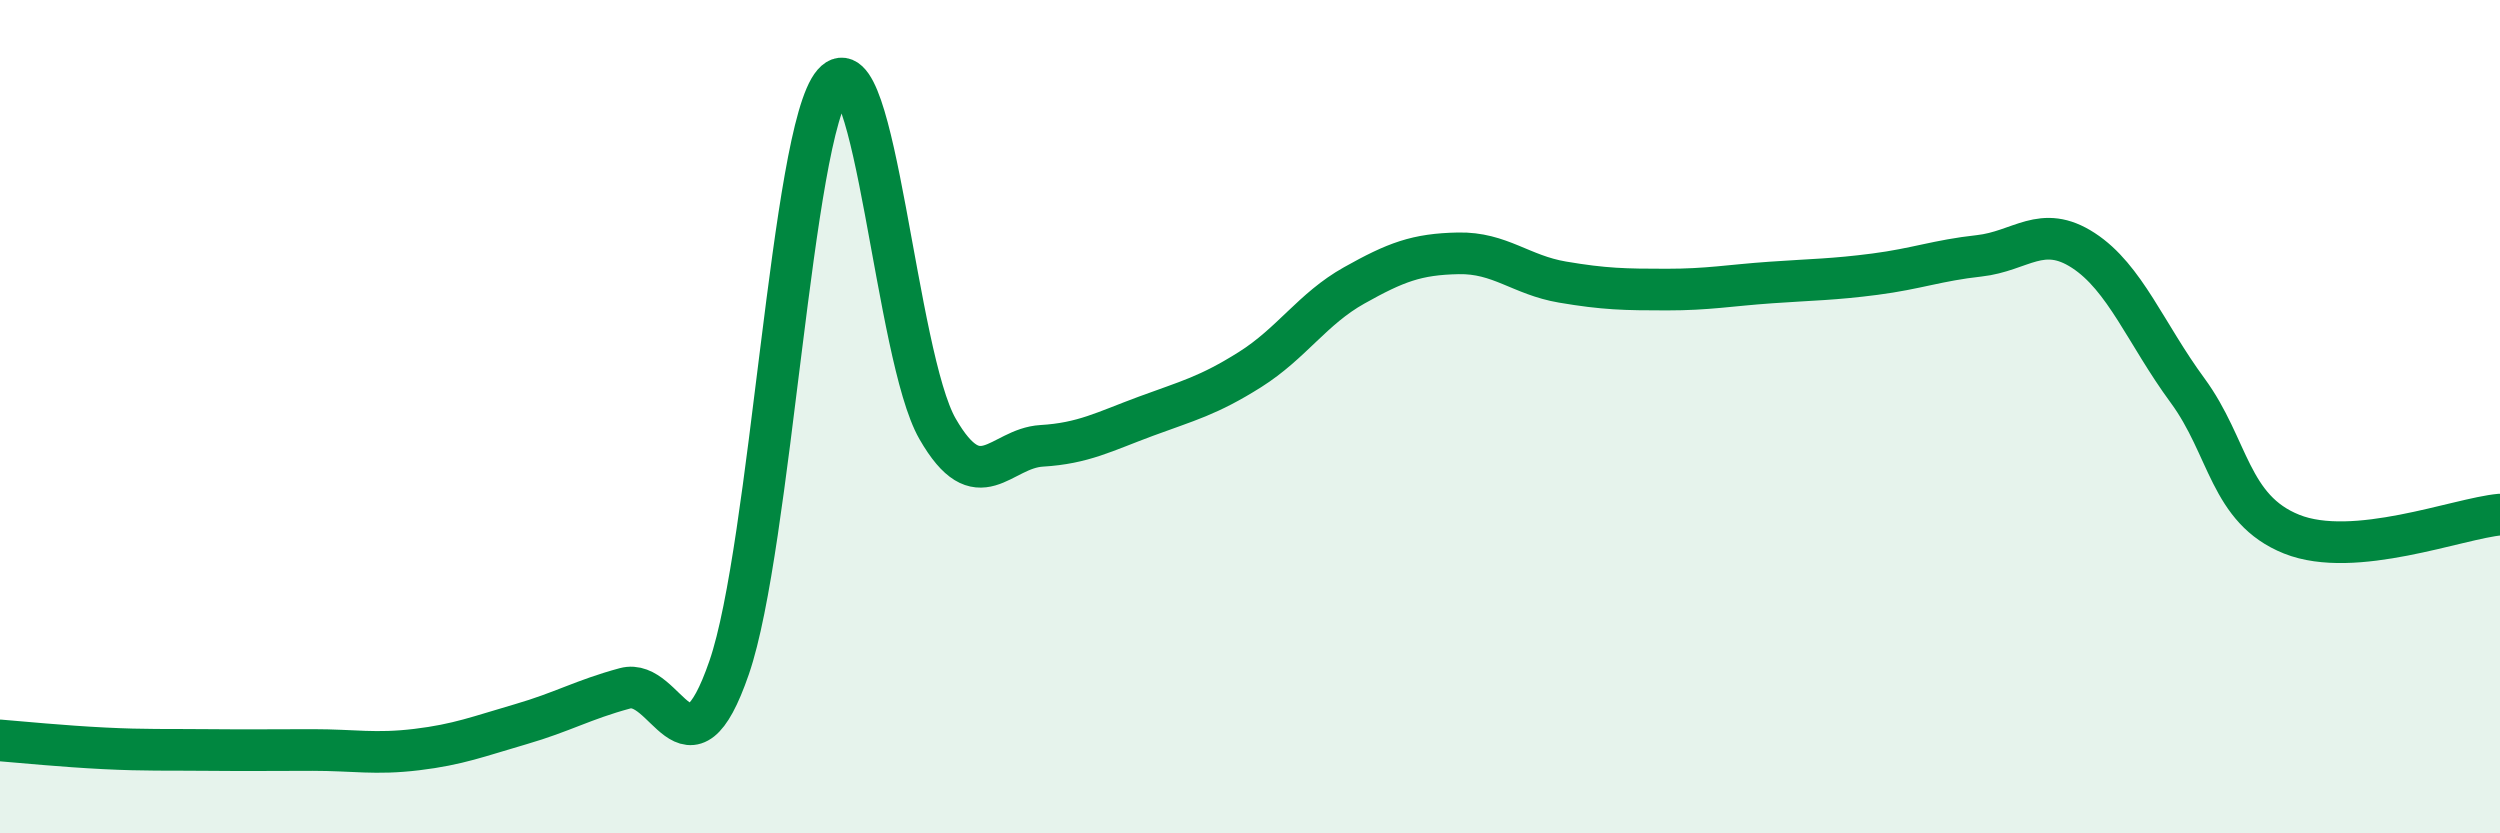
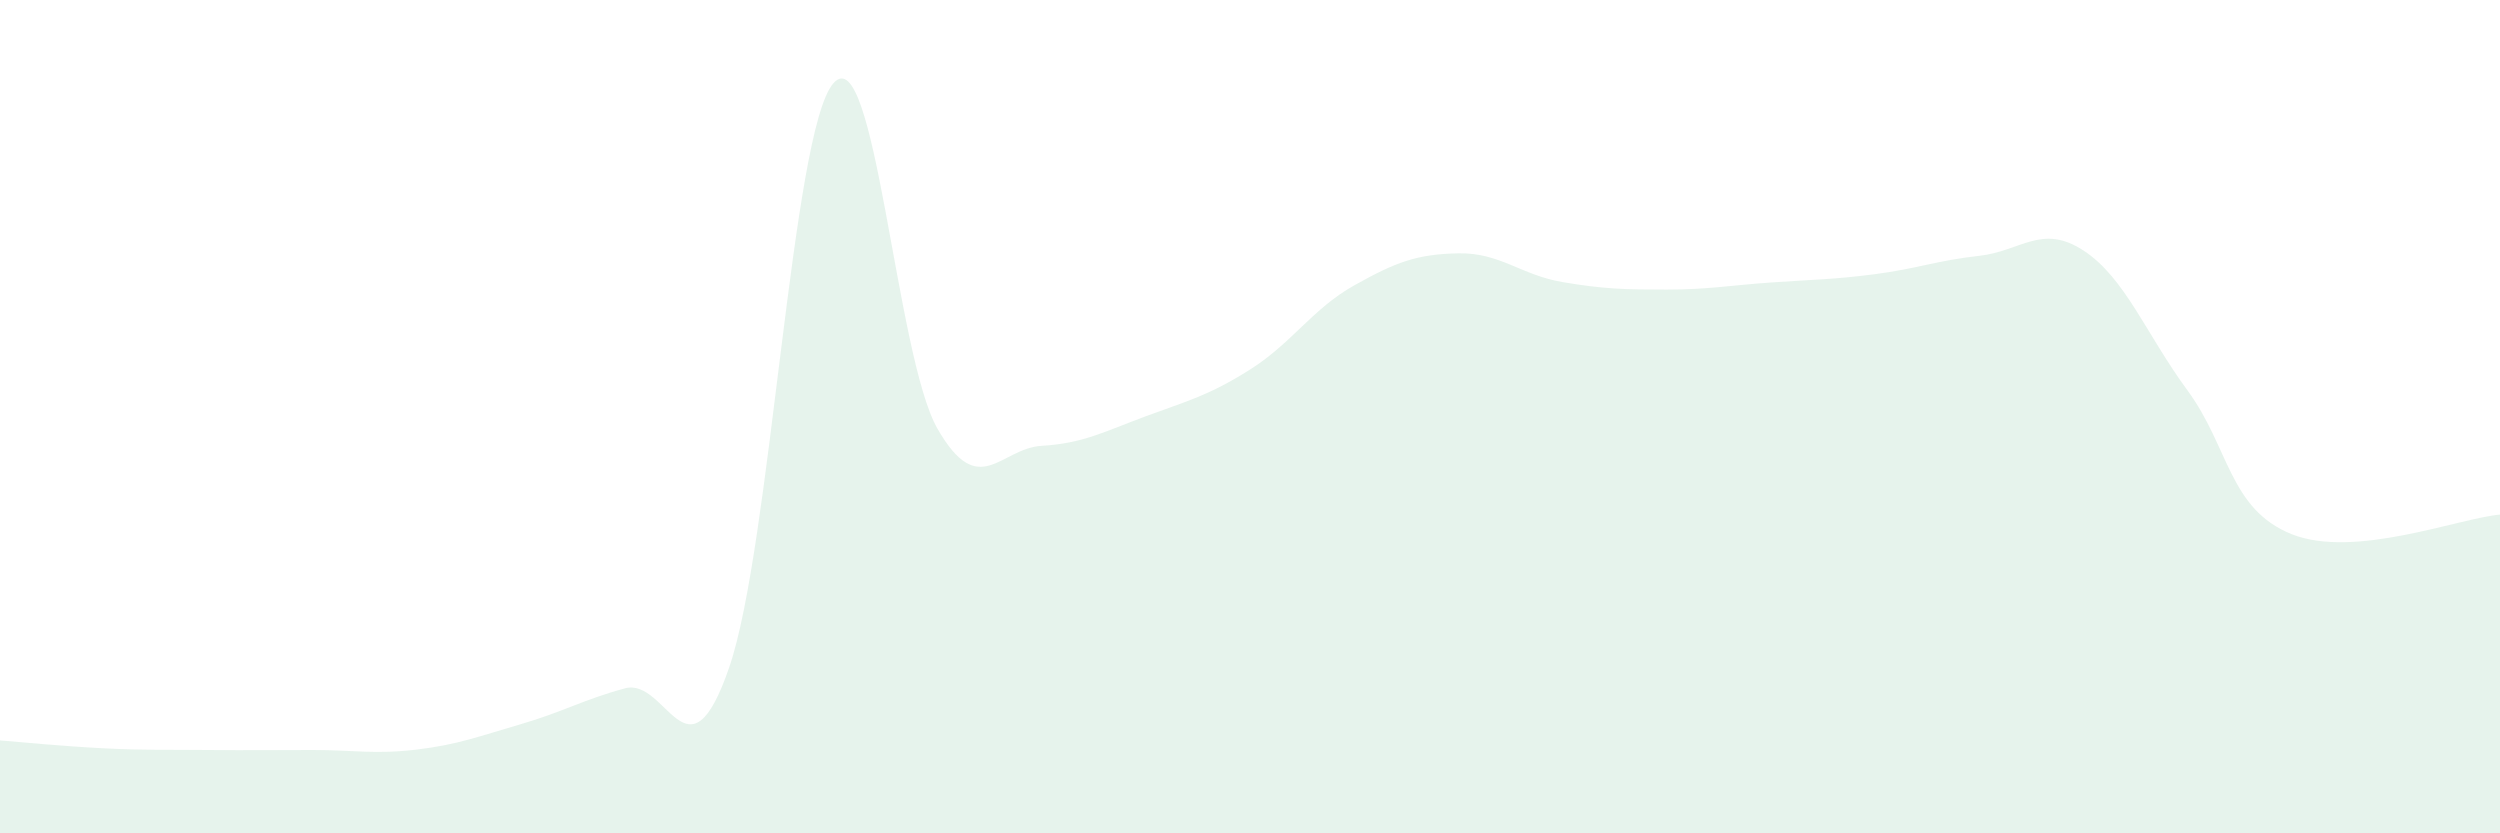
<svg xmlns="http://www.w3.org/2000/svg" width="60" height="20" viewBox="0 0 60 20">
  <path d="M 0,17.77 C 0.5,17.81 1.5,17.91 2.5,17.96 C 3.5,18.01 4,17.99 5,18 C 6,18.01 6.5,18 7.5,18 C 8.5,18 9,18.11 10,17.99 C 11,17.87 11.5,17.67 12.5,17.38 C 13.5,17.09 14,16.79 15,16.52 C 16,16.25 16.5,18.92 17.5,16.02 C 18.5,13.12 19,3.15 20,2 C 21,0.85 21.5,8.55 22.5,10.29 C 23.5,12.03 24,10.76 25,10.7 C 26,10.64 26.5,10.36 27.5,9.99 C 28.5,9.62 29,9.5 30,8.87 C 31,8.24 31.5,7.41 32.5,6.85 C 33.5,6.29 34,6.1 35,6.08 C 36,6.06 36.5,6.6 37.5,6.77 C 38.5,6.94 39,6.95 40,6.95 C 41,6.95 41.5,6.85 42.5,6.78 C 43.5,6.71 44,6.71 45,6.58 C 46,6.45 46.5,6.25 47.5,6.14 C 48.5,6.03 49,5.36 50,6.01 C 51,6.66 51.5,8.01 52.5,9.37 C 53.5,10.73 53.5,12.22 55,12.82 C 56.5,13.42 59,12.44 60,12.35L60 20L0 20Z" fill="#008740" opacity="0.1" stroke-linecap="round" stroke-linejoin="round" />
-   <path d="M 0,17.77 C 0.5,17.81 1.5,17.91 2.5,17.96 C 3.5,18.01 4,17.99 5,18 C 6,18.01 6.5,18 7.5,18 C 8.5,18 9,18.11 10,17.99 C 11,17.87 11.5,17.67 12.5,17.38 C 13.5,17.09 14,16.79 15,16.52 C 16,16.25 16.5,18.92 17.5,16.02 C 18.5,13.12 19,3.15 20,2 C 21,0.85 21.5,8.55 22.5,10.29 C 23.5,12.03 24,10.76 25,10.7 C 26,10.64 26.5,10.36 27.5,9.99 C 28.5,9.62 29,9.5 30,8.87 C 31,8.24 31.5,7.41 32.5,6.85 C 33.5,6.29 34,6.1 35,6.08 C 36,6.06 36.5,6.6 37.5,6.77 C 38.5,6.94 39,6.95 40,6.95 C 41,6.95 41.5,6.85 42.5,6.78 C 43.5,6.71 44,6.71 45,6.58 C 46,6.45 46.5,6.25 47.5,6.14 C 48.5,6.03 49,5.36 50,6.01 C 51,6.66 51.5,8.01 52.5,9.37 C 53.5,10.73 53.5,12.22 55,12.82 C 56.5,13.42 59,12.44 60,12.35" stroke="#008740" stroke-width="1" fill="none" stroke-linecap="round" stroke-linejoin="round" />
</svg>